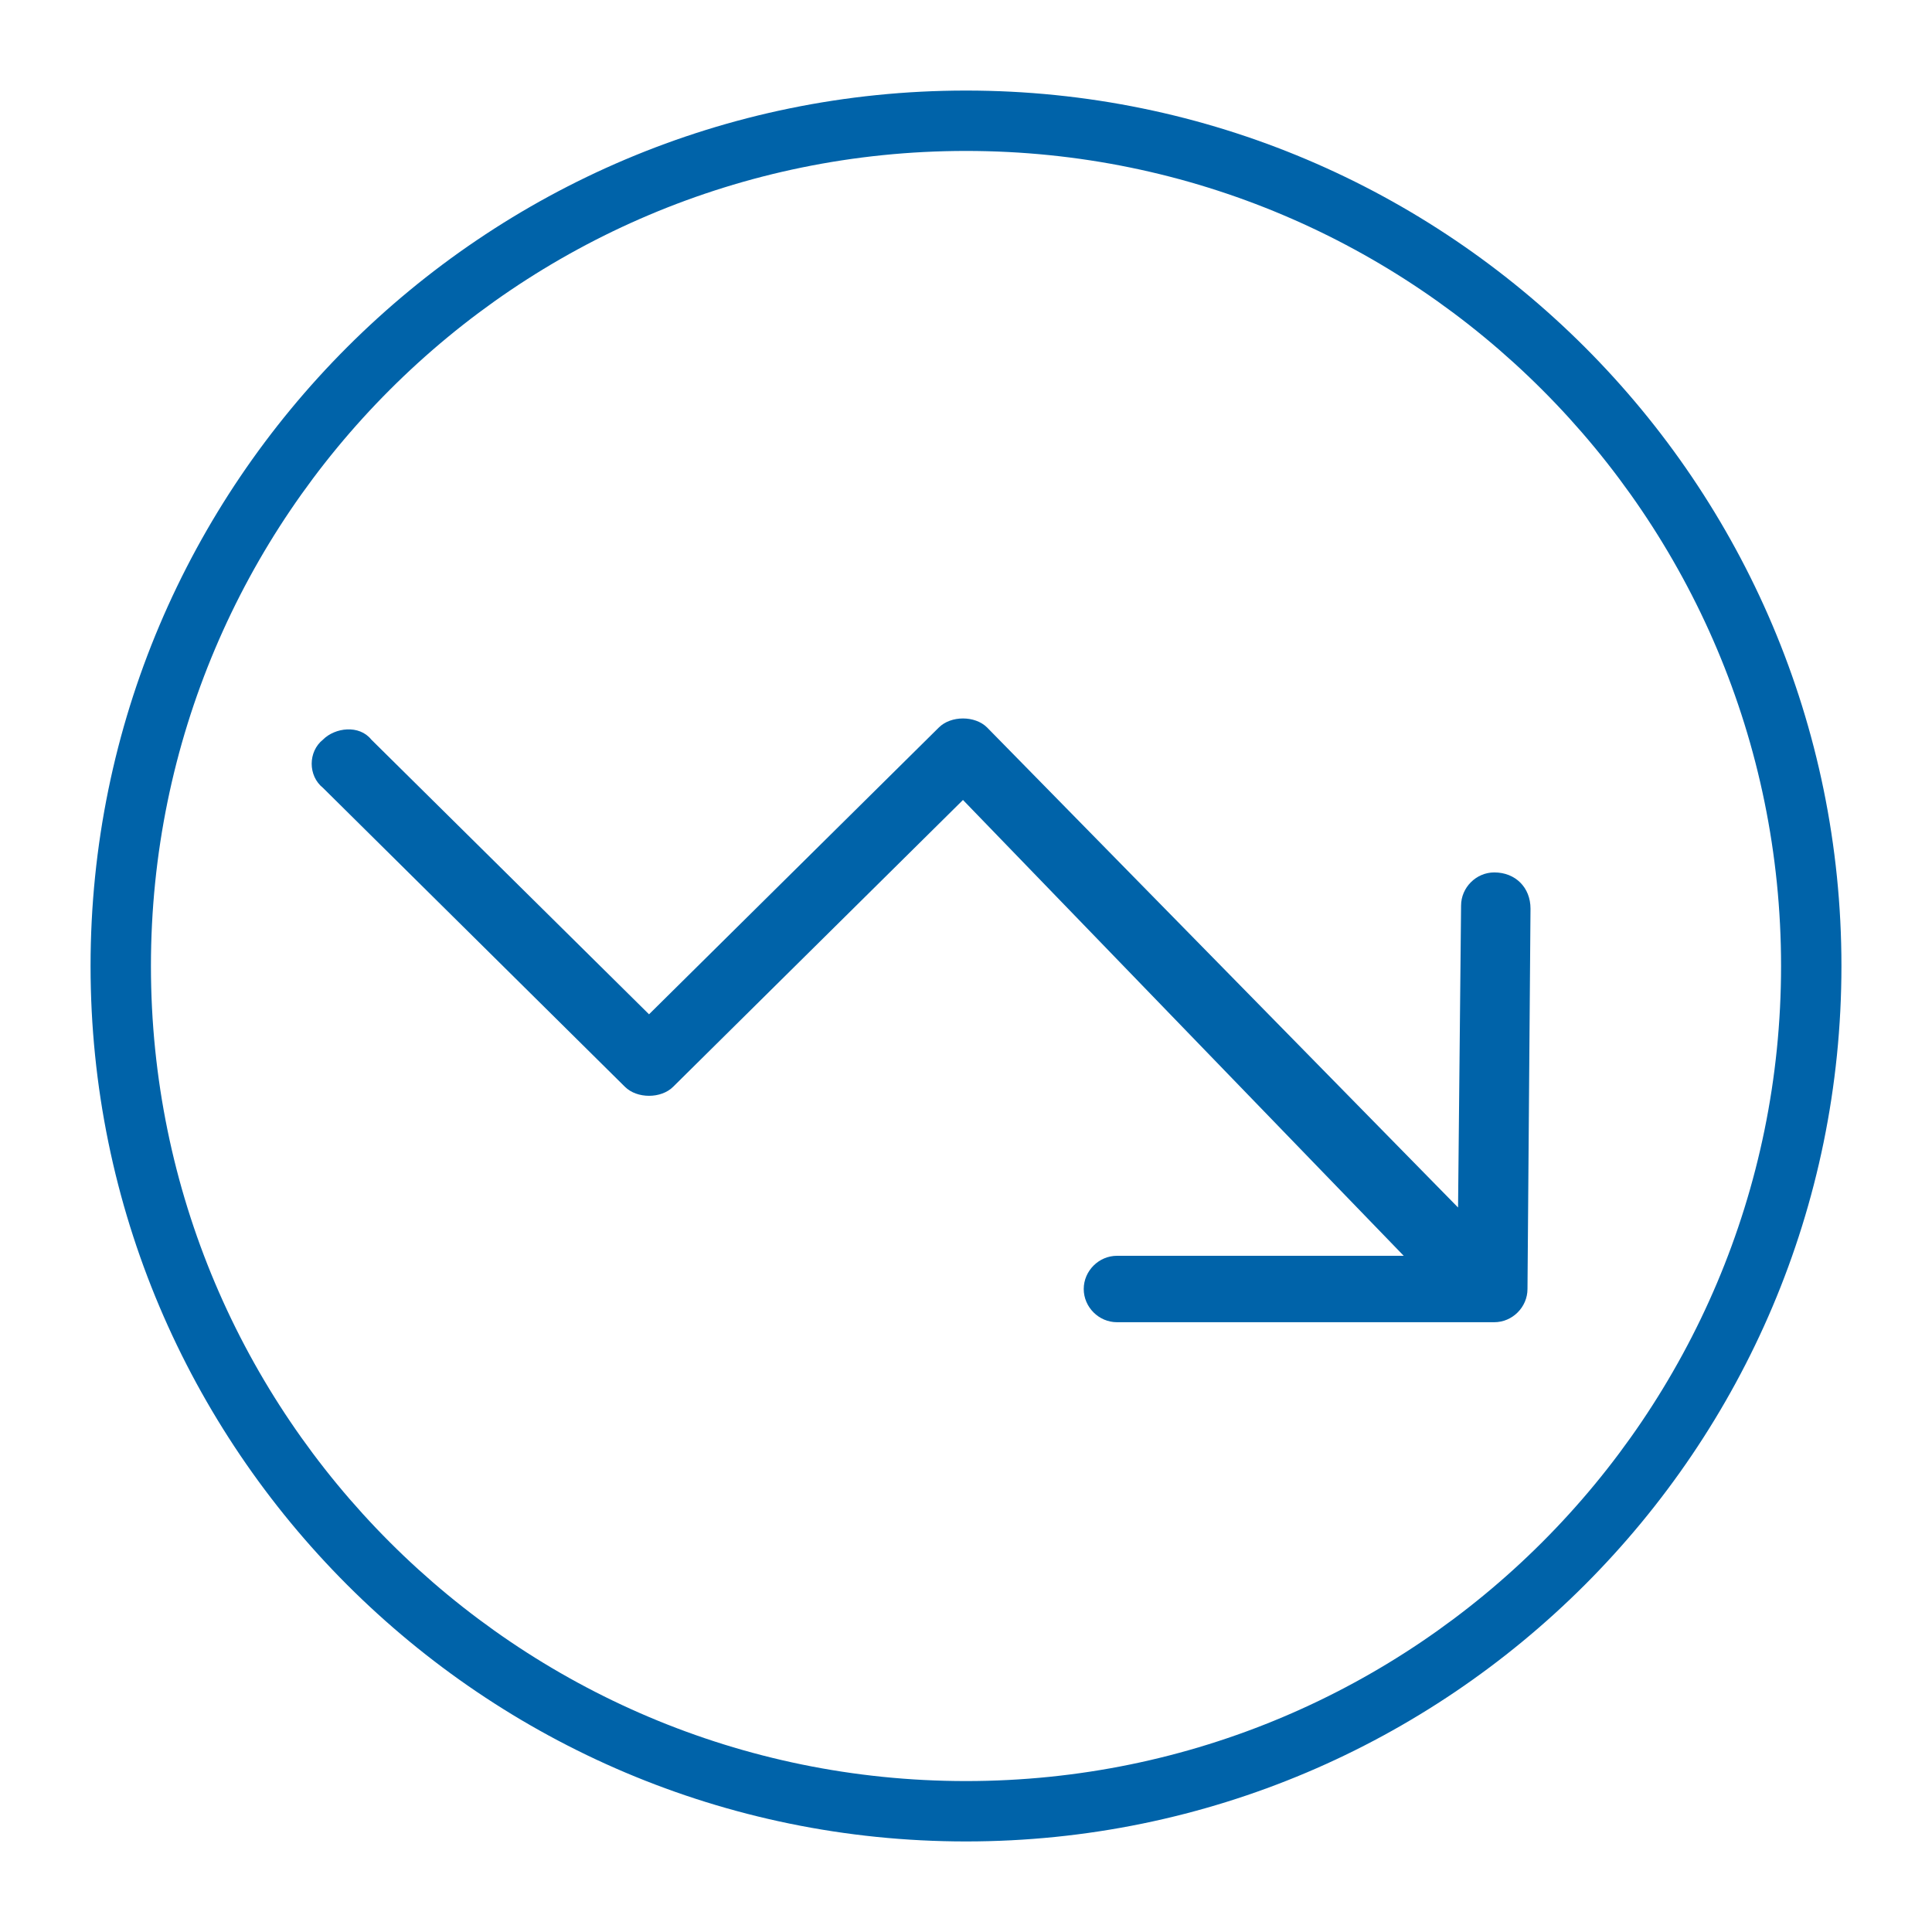
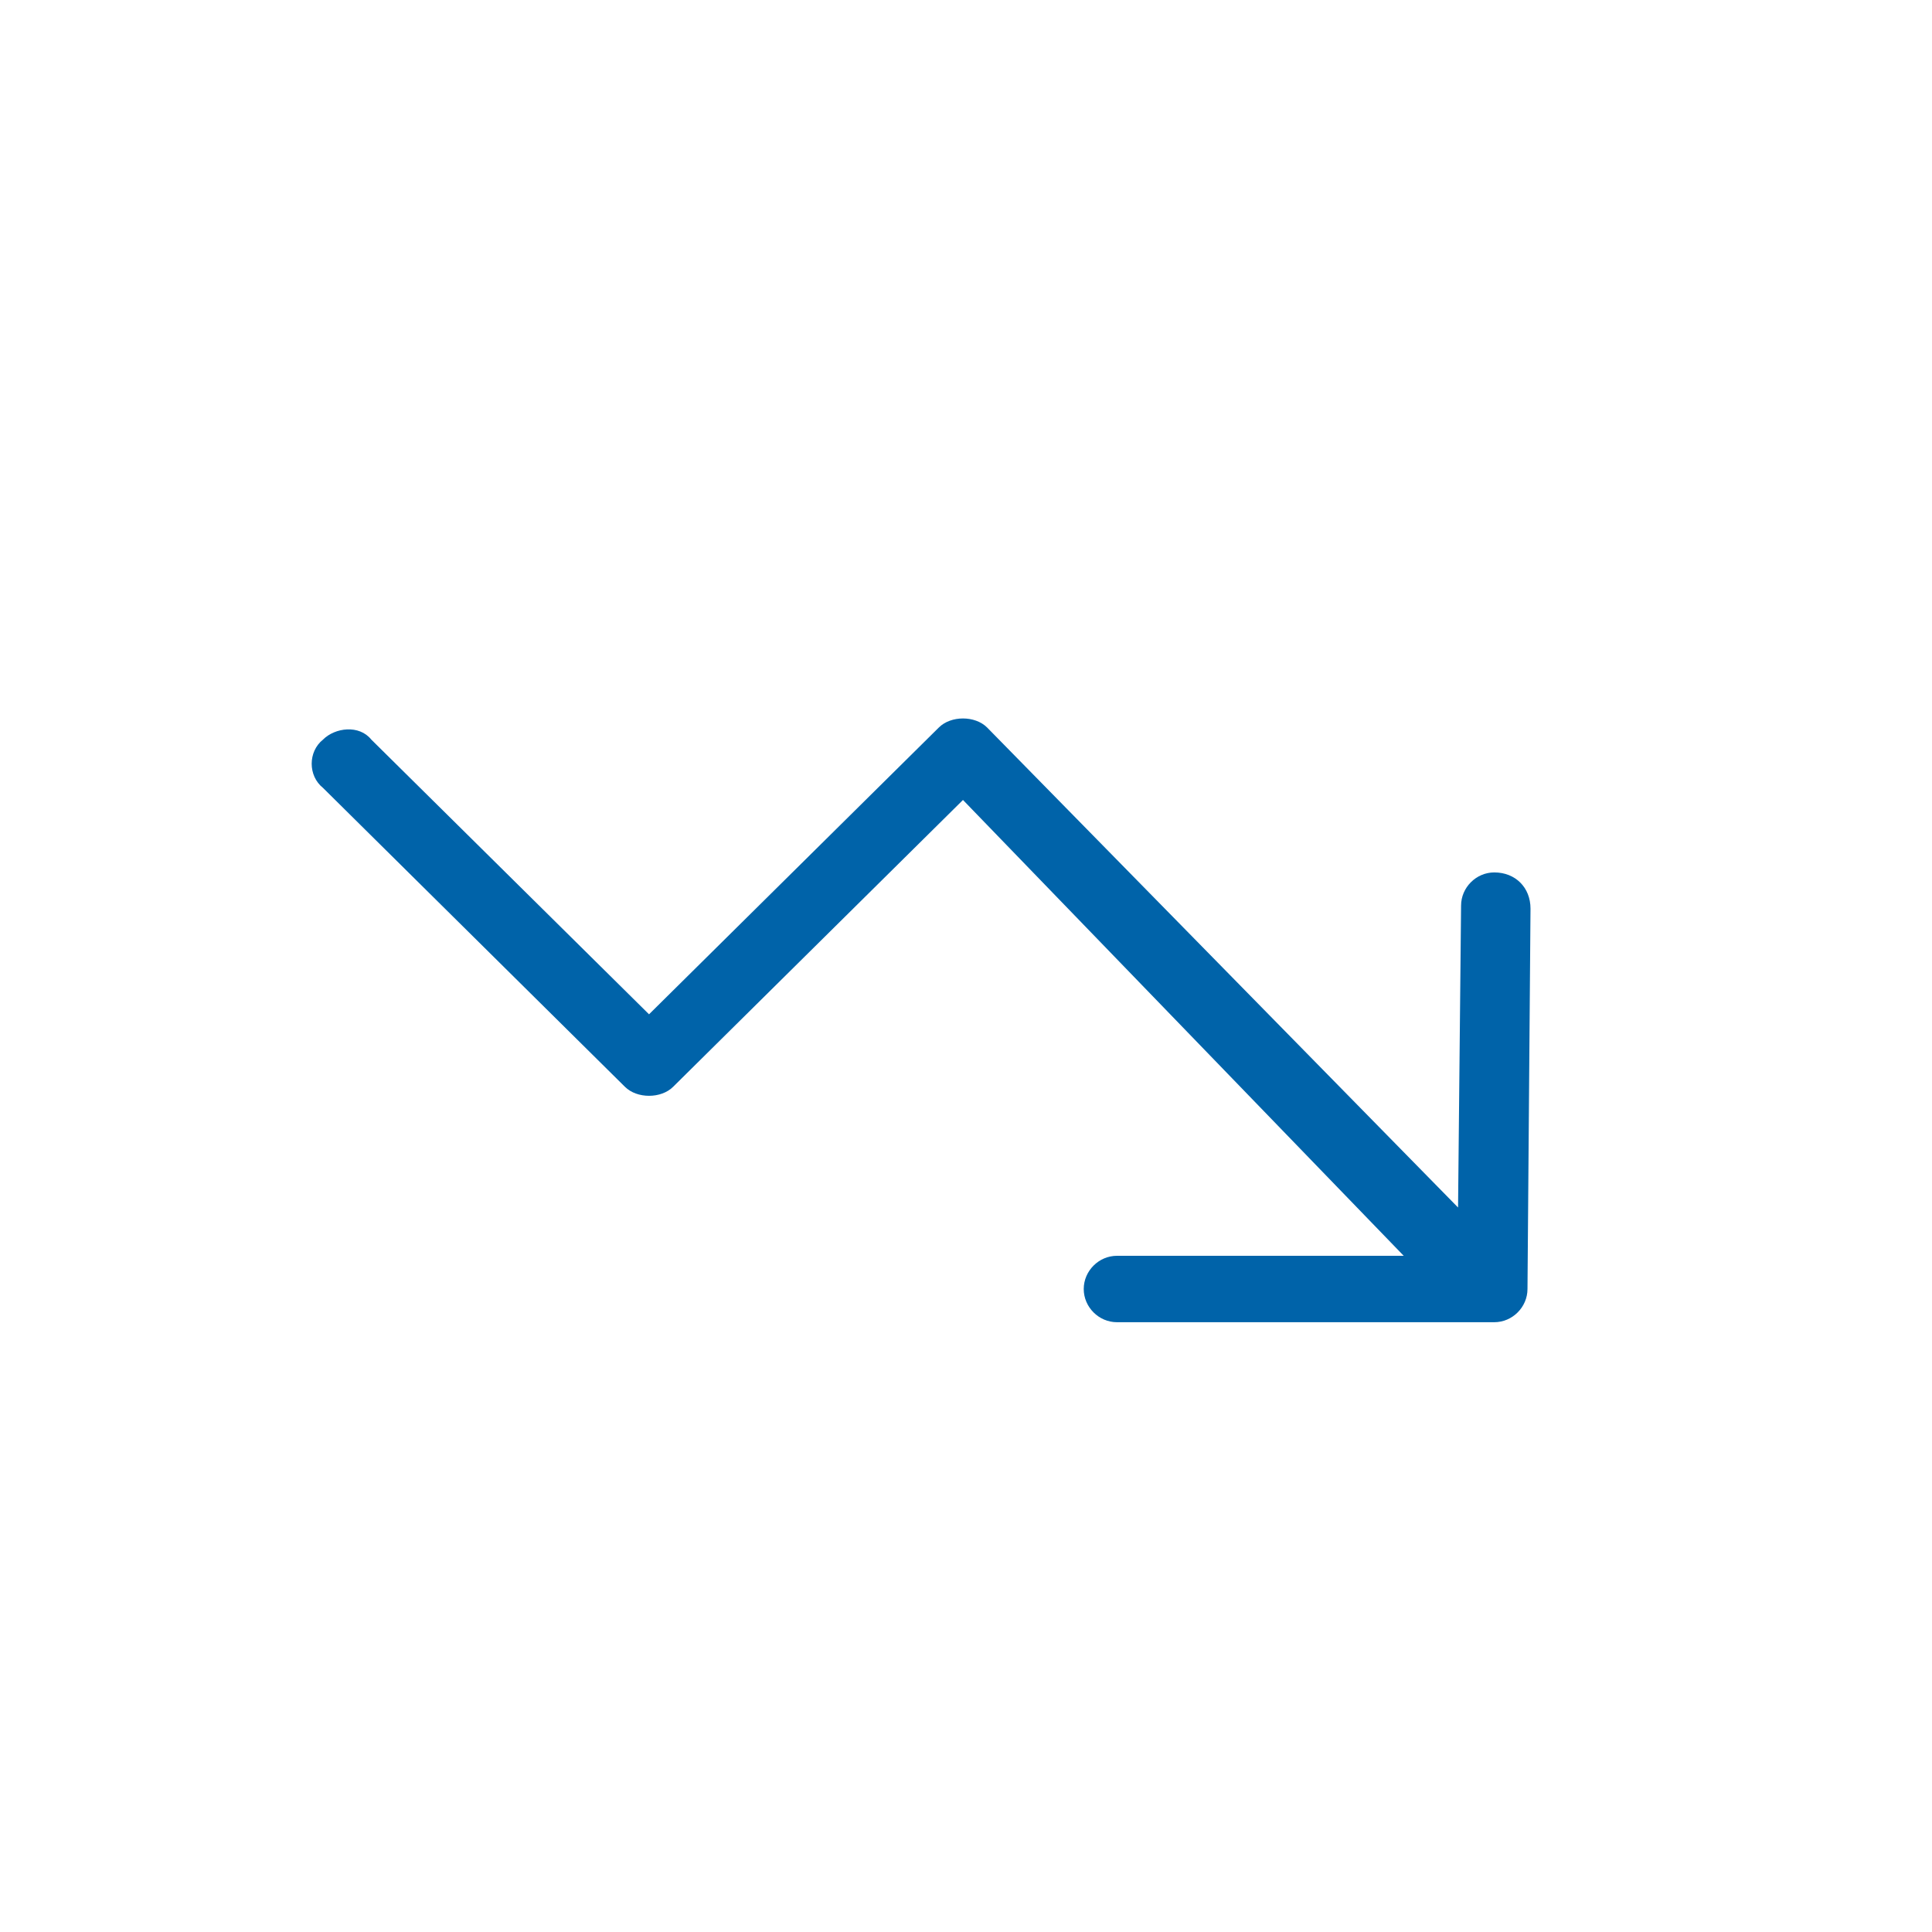
<svg xmlns="http://www.w3.org/2000/svg" enable-background="new 0 0 64 64" version="1.1" viewBox="0 0 64 64" xml:space="preserve">
  <g fill="#0063A9">
-     <path d="M32,61C16,61,3,48,3,32S16,3,32,3s29,13,29,29S48,61,32,61z M32,5C17.1,5,5,17.1,5,32s12.1,27,27,27    s27-12.1,27-27S46.9,5,32,5z" />
    <path d="M50.7,30.1l-0.1,12.6c0,0.6-0.5,1.1-1.1,1.1H37c-0.6,0-1.1-0.5-1.1-1.1s0.5-1.1,1.1-1.1h9.5L31.9,26.5    L22.3,36c-0.4,0.4-1.2,0.4-1.6,0l-10-9.9c-0.5-0.4-0.5-1.2,0-1.6c0.4-0.4,1.2-0.5,1.6,0l9.2,9.1l9.6-9.5c0.2-0.2,0.5-0.3,0.8-0.3    c0.3,0,0.6,0.1,0.8,0.3L48.3,40l0.1-10c0-0.6,0.5-1.1,1.1-1.1c0,0,0,0,0,0C50.2,28.9,50.7,29.4,50.7,30.1z" />
  </g>
</svg>